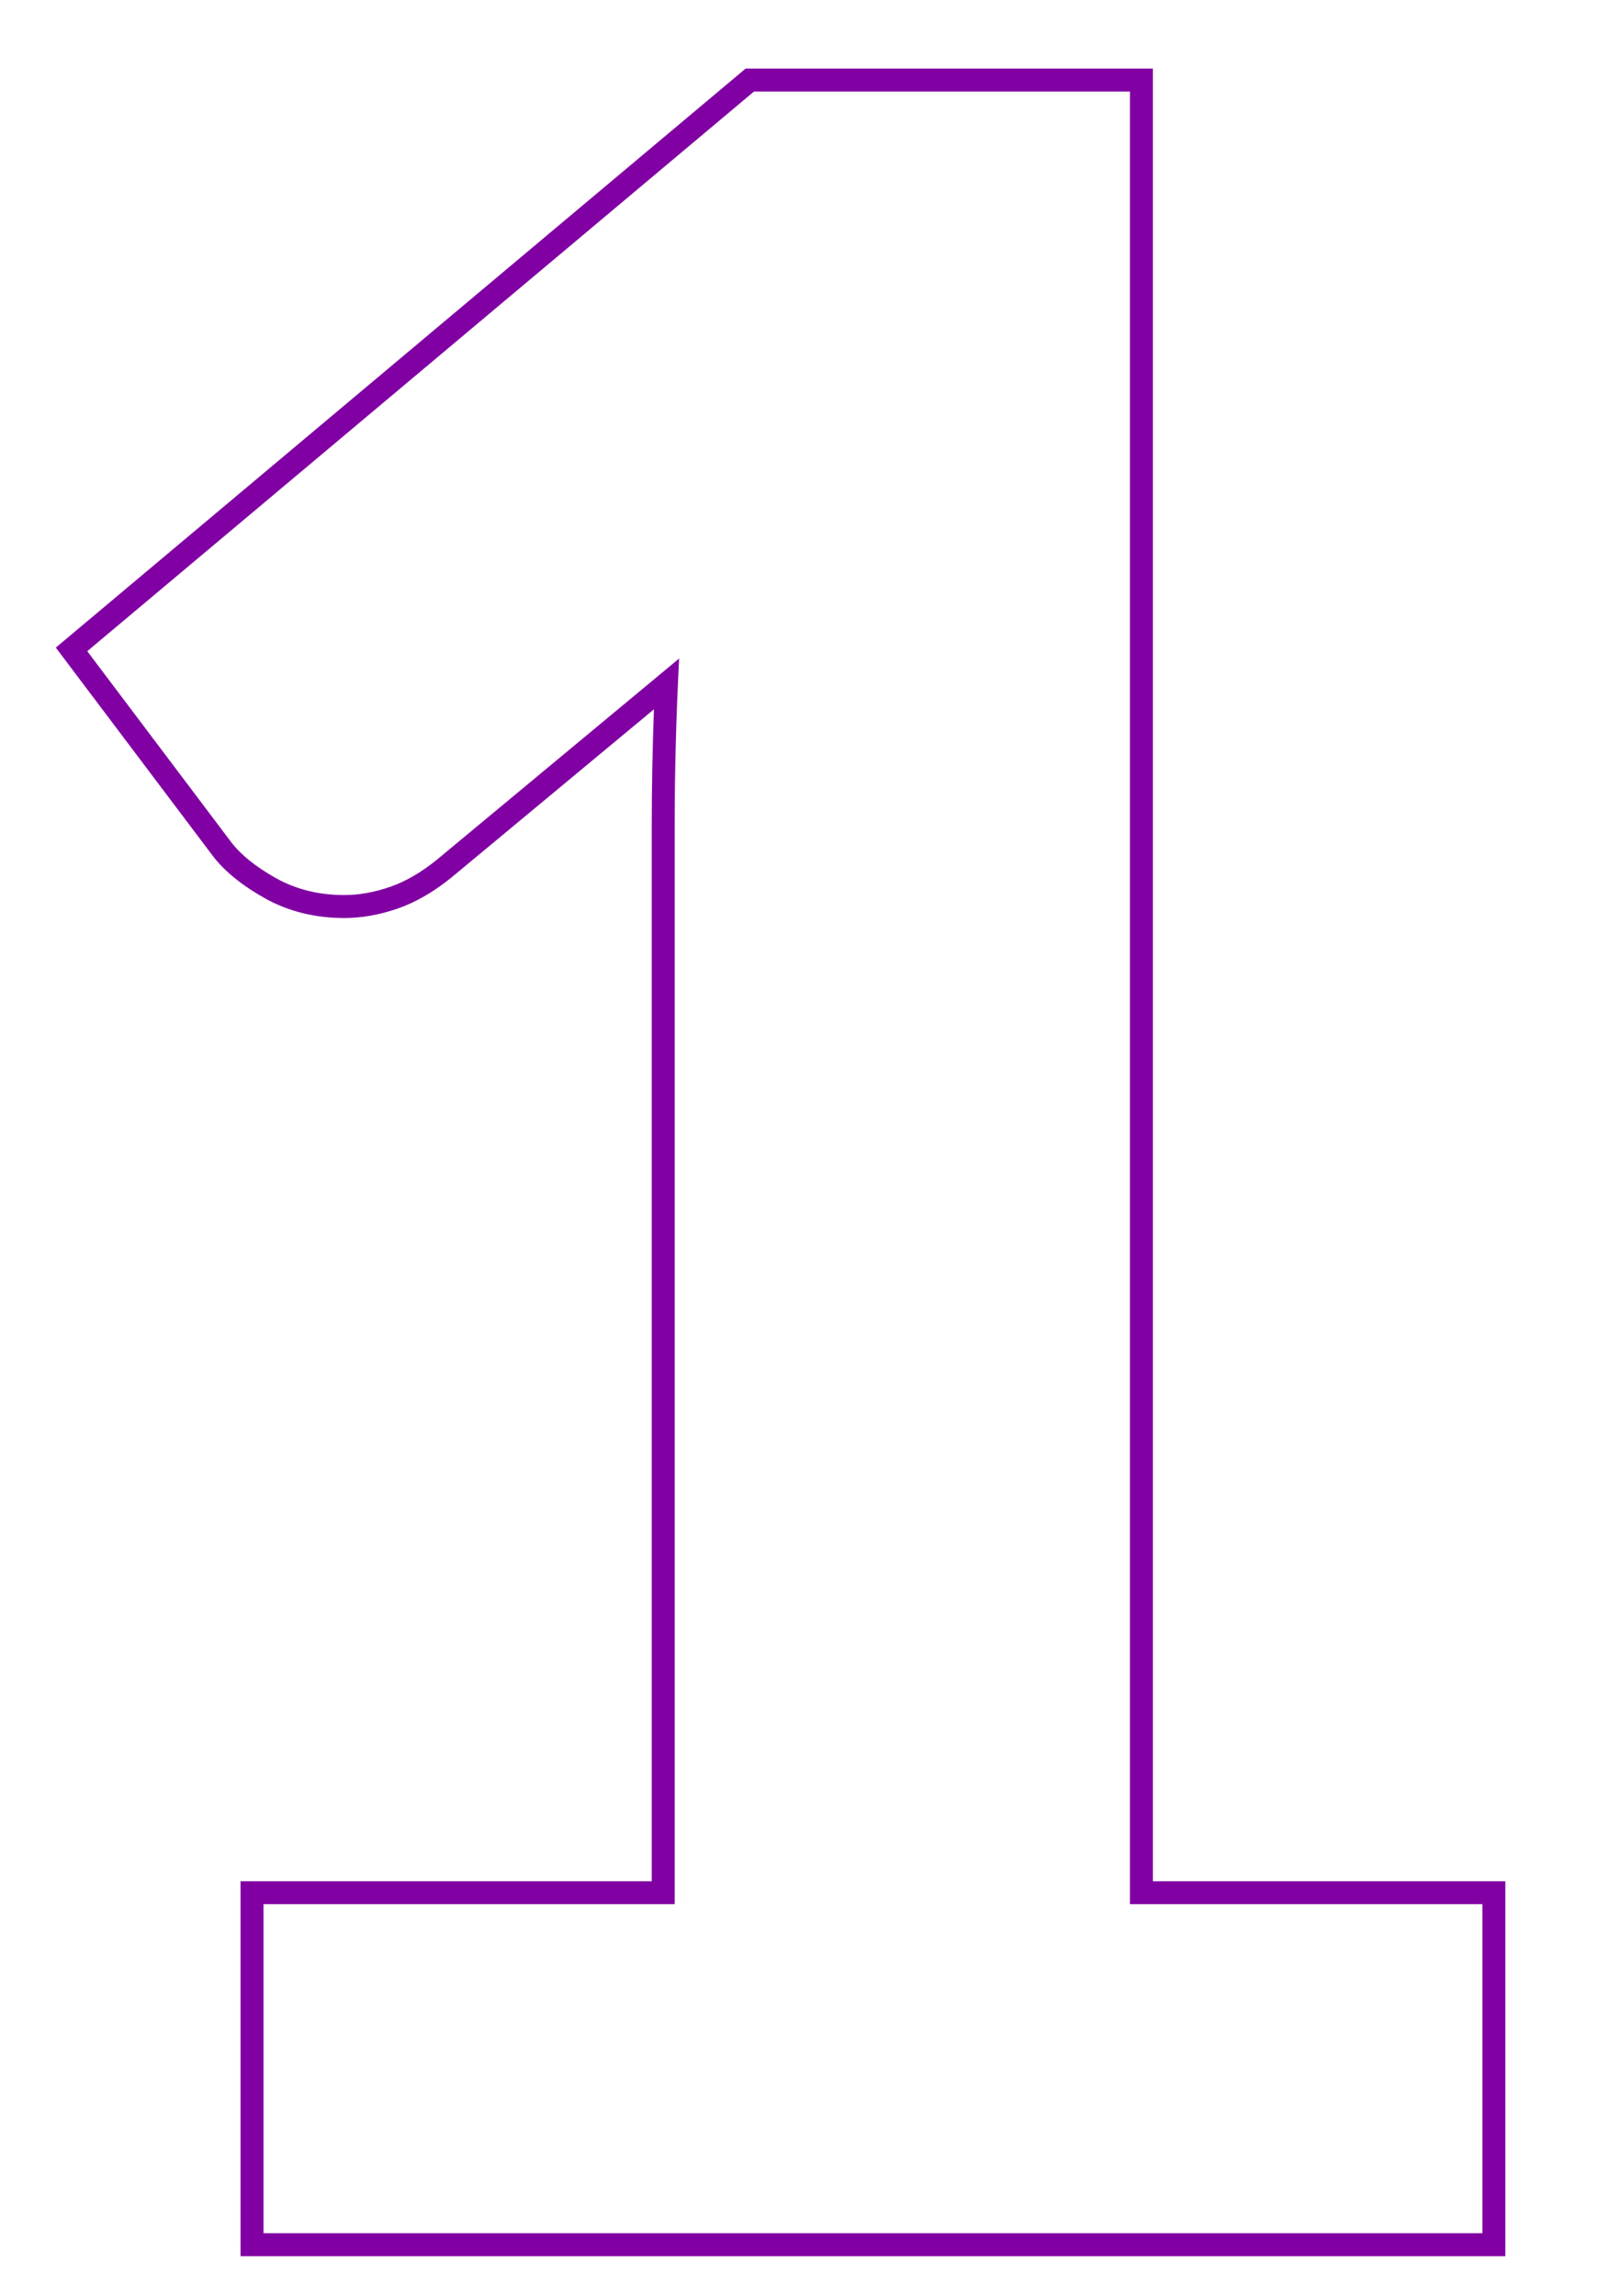
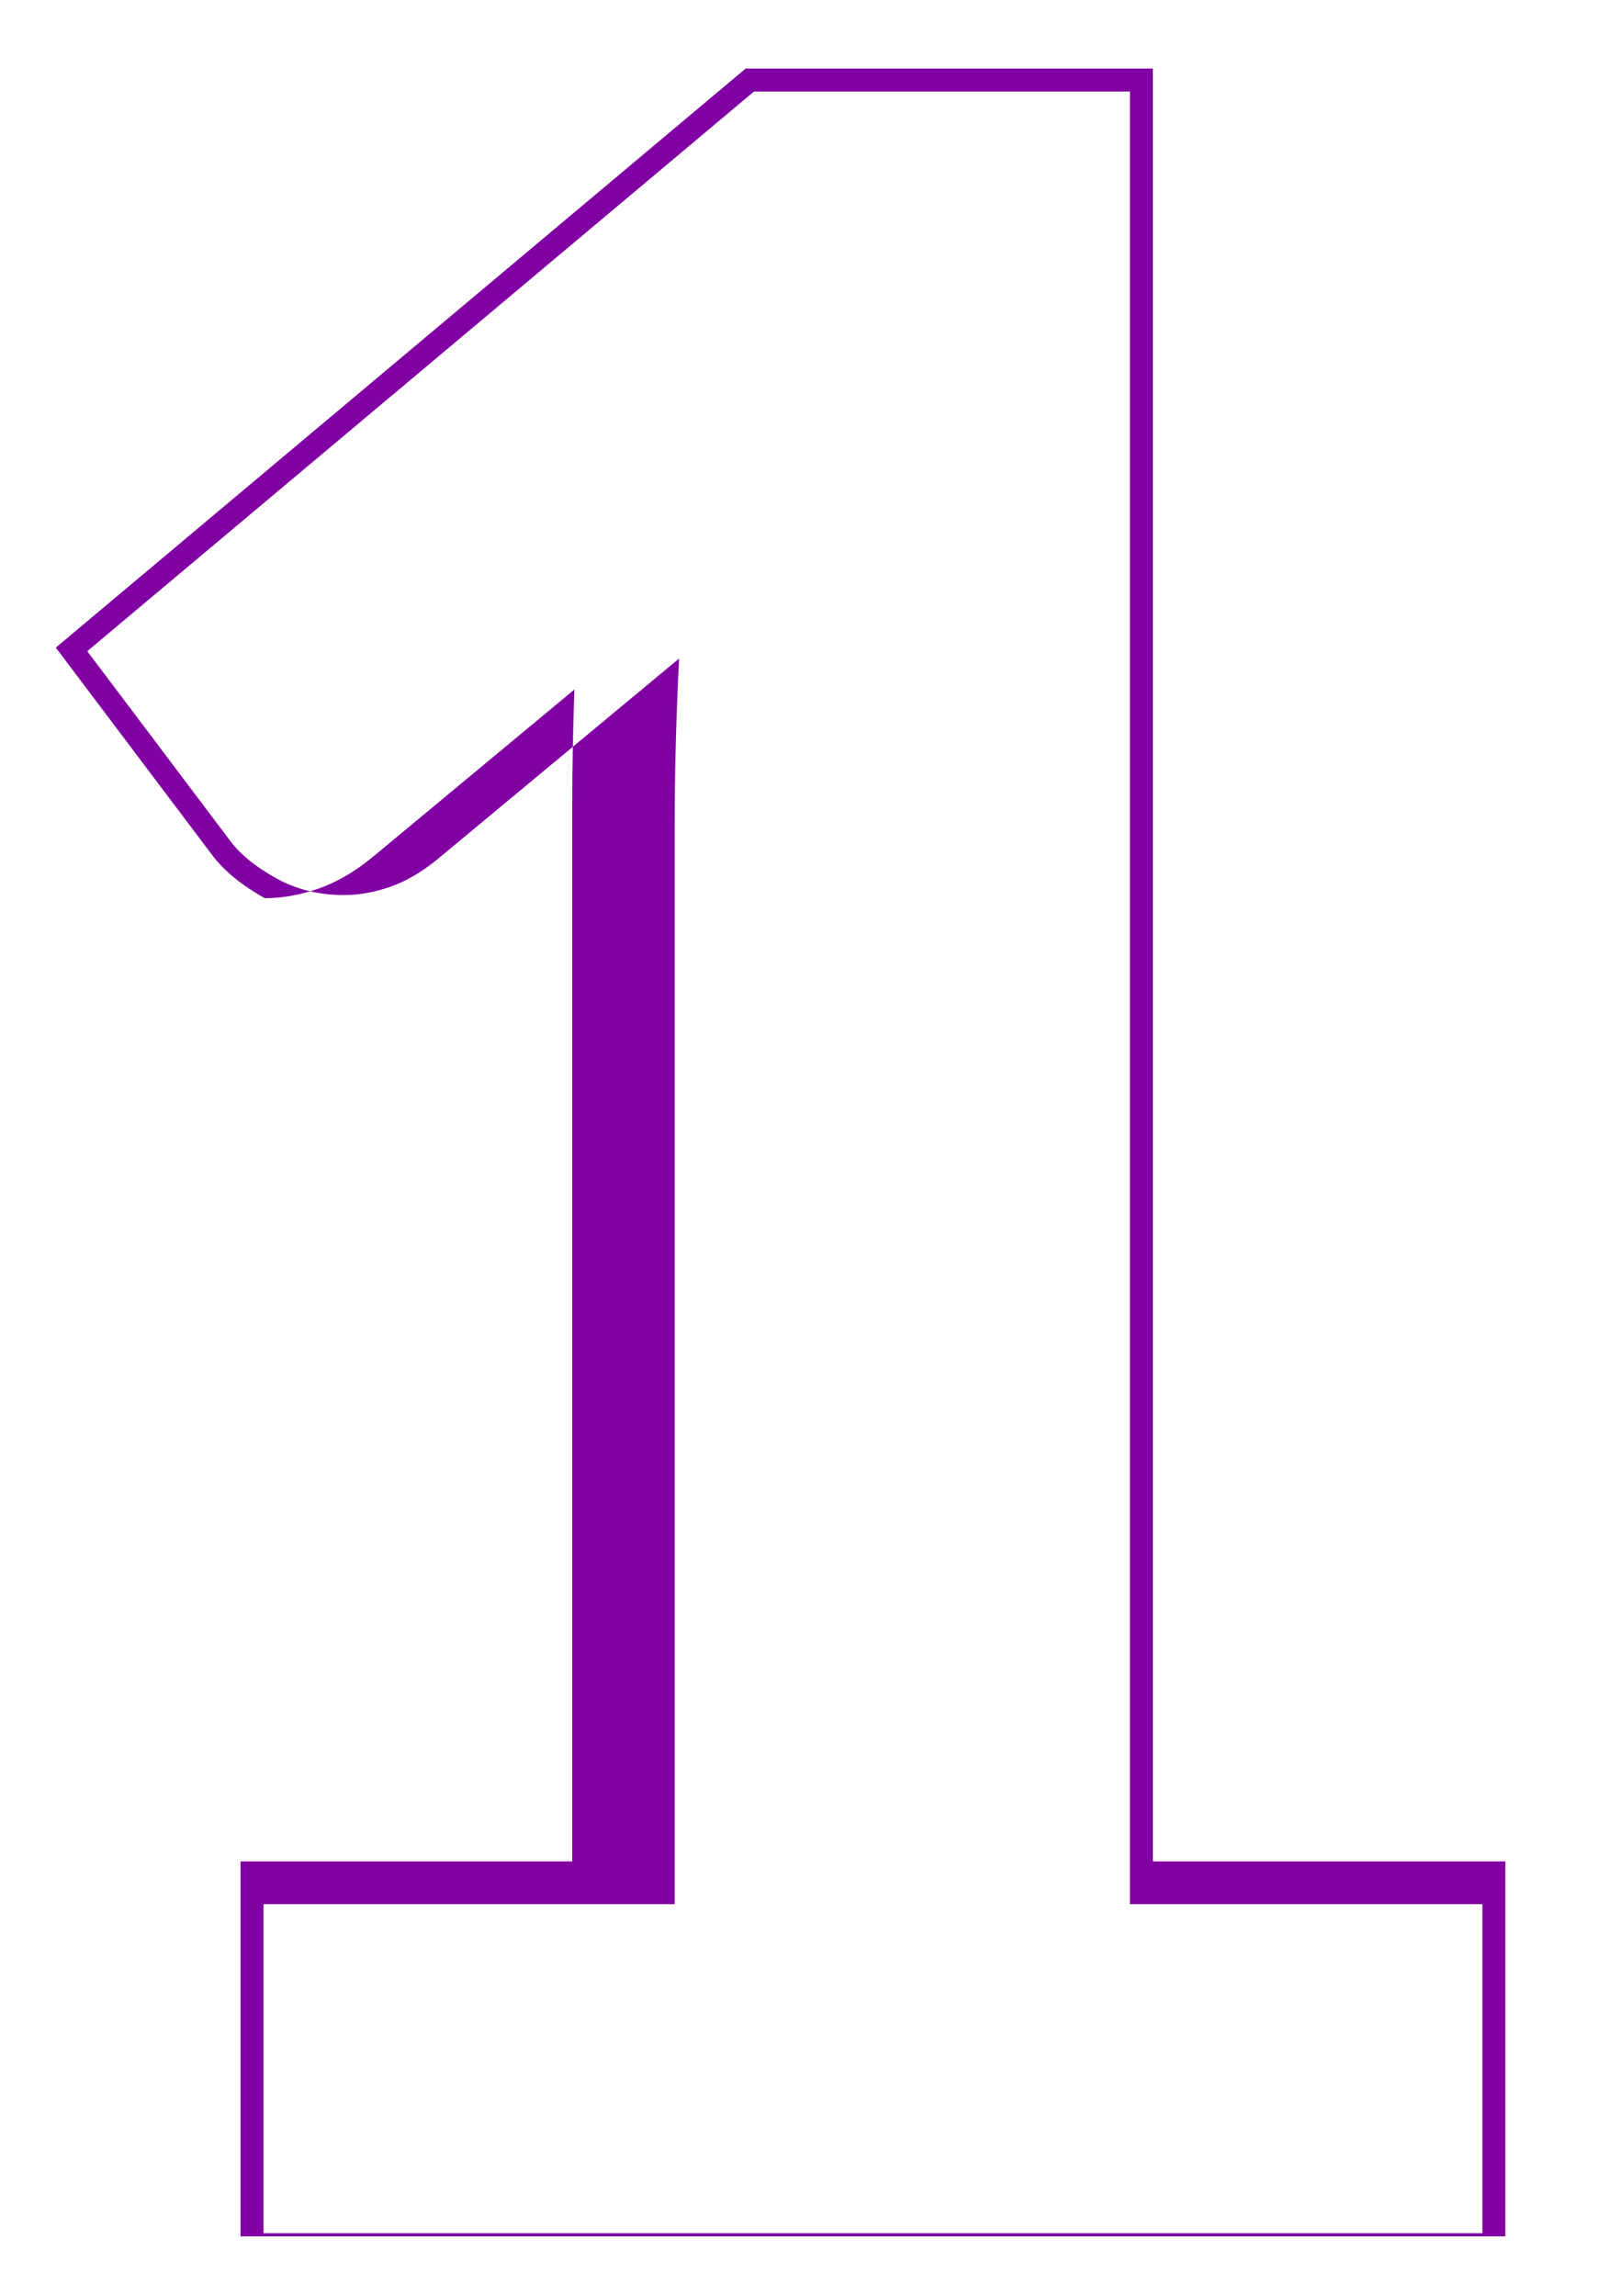
<svg xmlns="http://www.w3.org/2000/svg" version="1.1" id="Calque_1" x="0px" y="0px" width="141.313px" height="199.988px" viewBox="0 0 141.313 199.988" enable-background="new 0 0 141.313 199.988" xml:space="preserve">
  <g>
    <g>
-       <path fill="#8100A3" d="M98.442,7.974v157.884h30.707v28.659H22.956v-28.659h35.825V71.818c0-4.606,0.128-9.426,0.385-14.459    L38.055,74.889c-1.367,1.109-2.733,1.898-4.095,2.367c-1.367,0.47-2.687,0.704-3.968,0.704c-2.219,0-4.201-0.491-5.95-1.472    c-1.749-0.979-3.051-2.025-3.9-3.135L7.603,56.721L65.688,7.974H98.442 M100.442,5.974h-2H65.688H64.96l-0.558,0.468L6.317,55.188    l-1.454,1.221l1.143,1.516l12.54,16.634c1.022,1.334,2.54,2.566,4.521,3.676c2.043,1.146,4.374,1.727,6.927,1.727    c1.495,0,3.048-0.273,4.617-0.812c1.581-0.545,3.164-1.455,4.706-2.707l17.655-14.66c-0.125,3.449-0.189,6.81-0.189,10.037v92.039    H22.956h-2v2v28.659v2h2h106.192h2v-2v-28.659v-2h-2h-28.707V7.974V5.974L100.442,5.974z" />
+       <path fill="#8100A3" d="M98.442,7.974v157.884h30.707v28.659H22.956v-28.659h35.825V71.818c0-4.606,0.128-9.426,0.385-14.459    L38.055,74.889c-1.367,1.109-2.733,1.898-4.095,2.367c-1.367,0.47-2.687,0.704-3.968,0.704c-2.219,0-4.201-0.491-5.95-1.472    c-1.749-0.979-3.051-2.025-3.9-3.135L7.603,56.721L65.688,7.974H98.442 M100.442,5.974h-2H65.688H64.96l-0.558,0.468L6.317,55.188    l-1.454,1.221l1.143,1.516l12.54,16.634c1.022,1.334,2.54,2.566,4.521,3.676c1.495,0,3.048-0.273,4.617-0.812c1.581-0.545,3.164-1.455,4.706-2.707l17.655-14.66c-0.125,3.449-0.189,6.81-0.189,10.037v92.039    H22.956h-2v2v28.659v2h2h106.192h2v-2v-28.659v-2h-2h-28.707V7.974V5.974L100.442,5.974z" />
    </g>
  </g>
</svg>